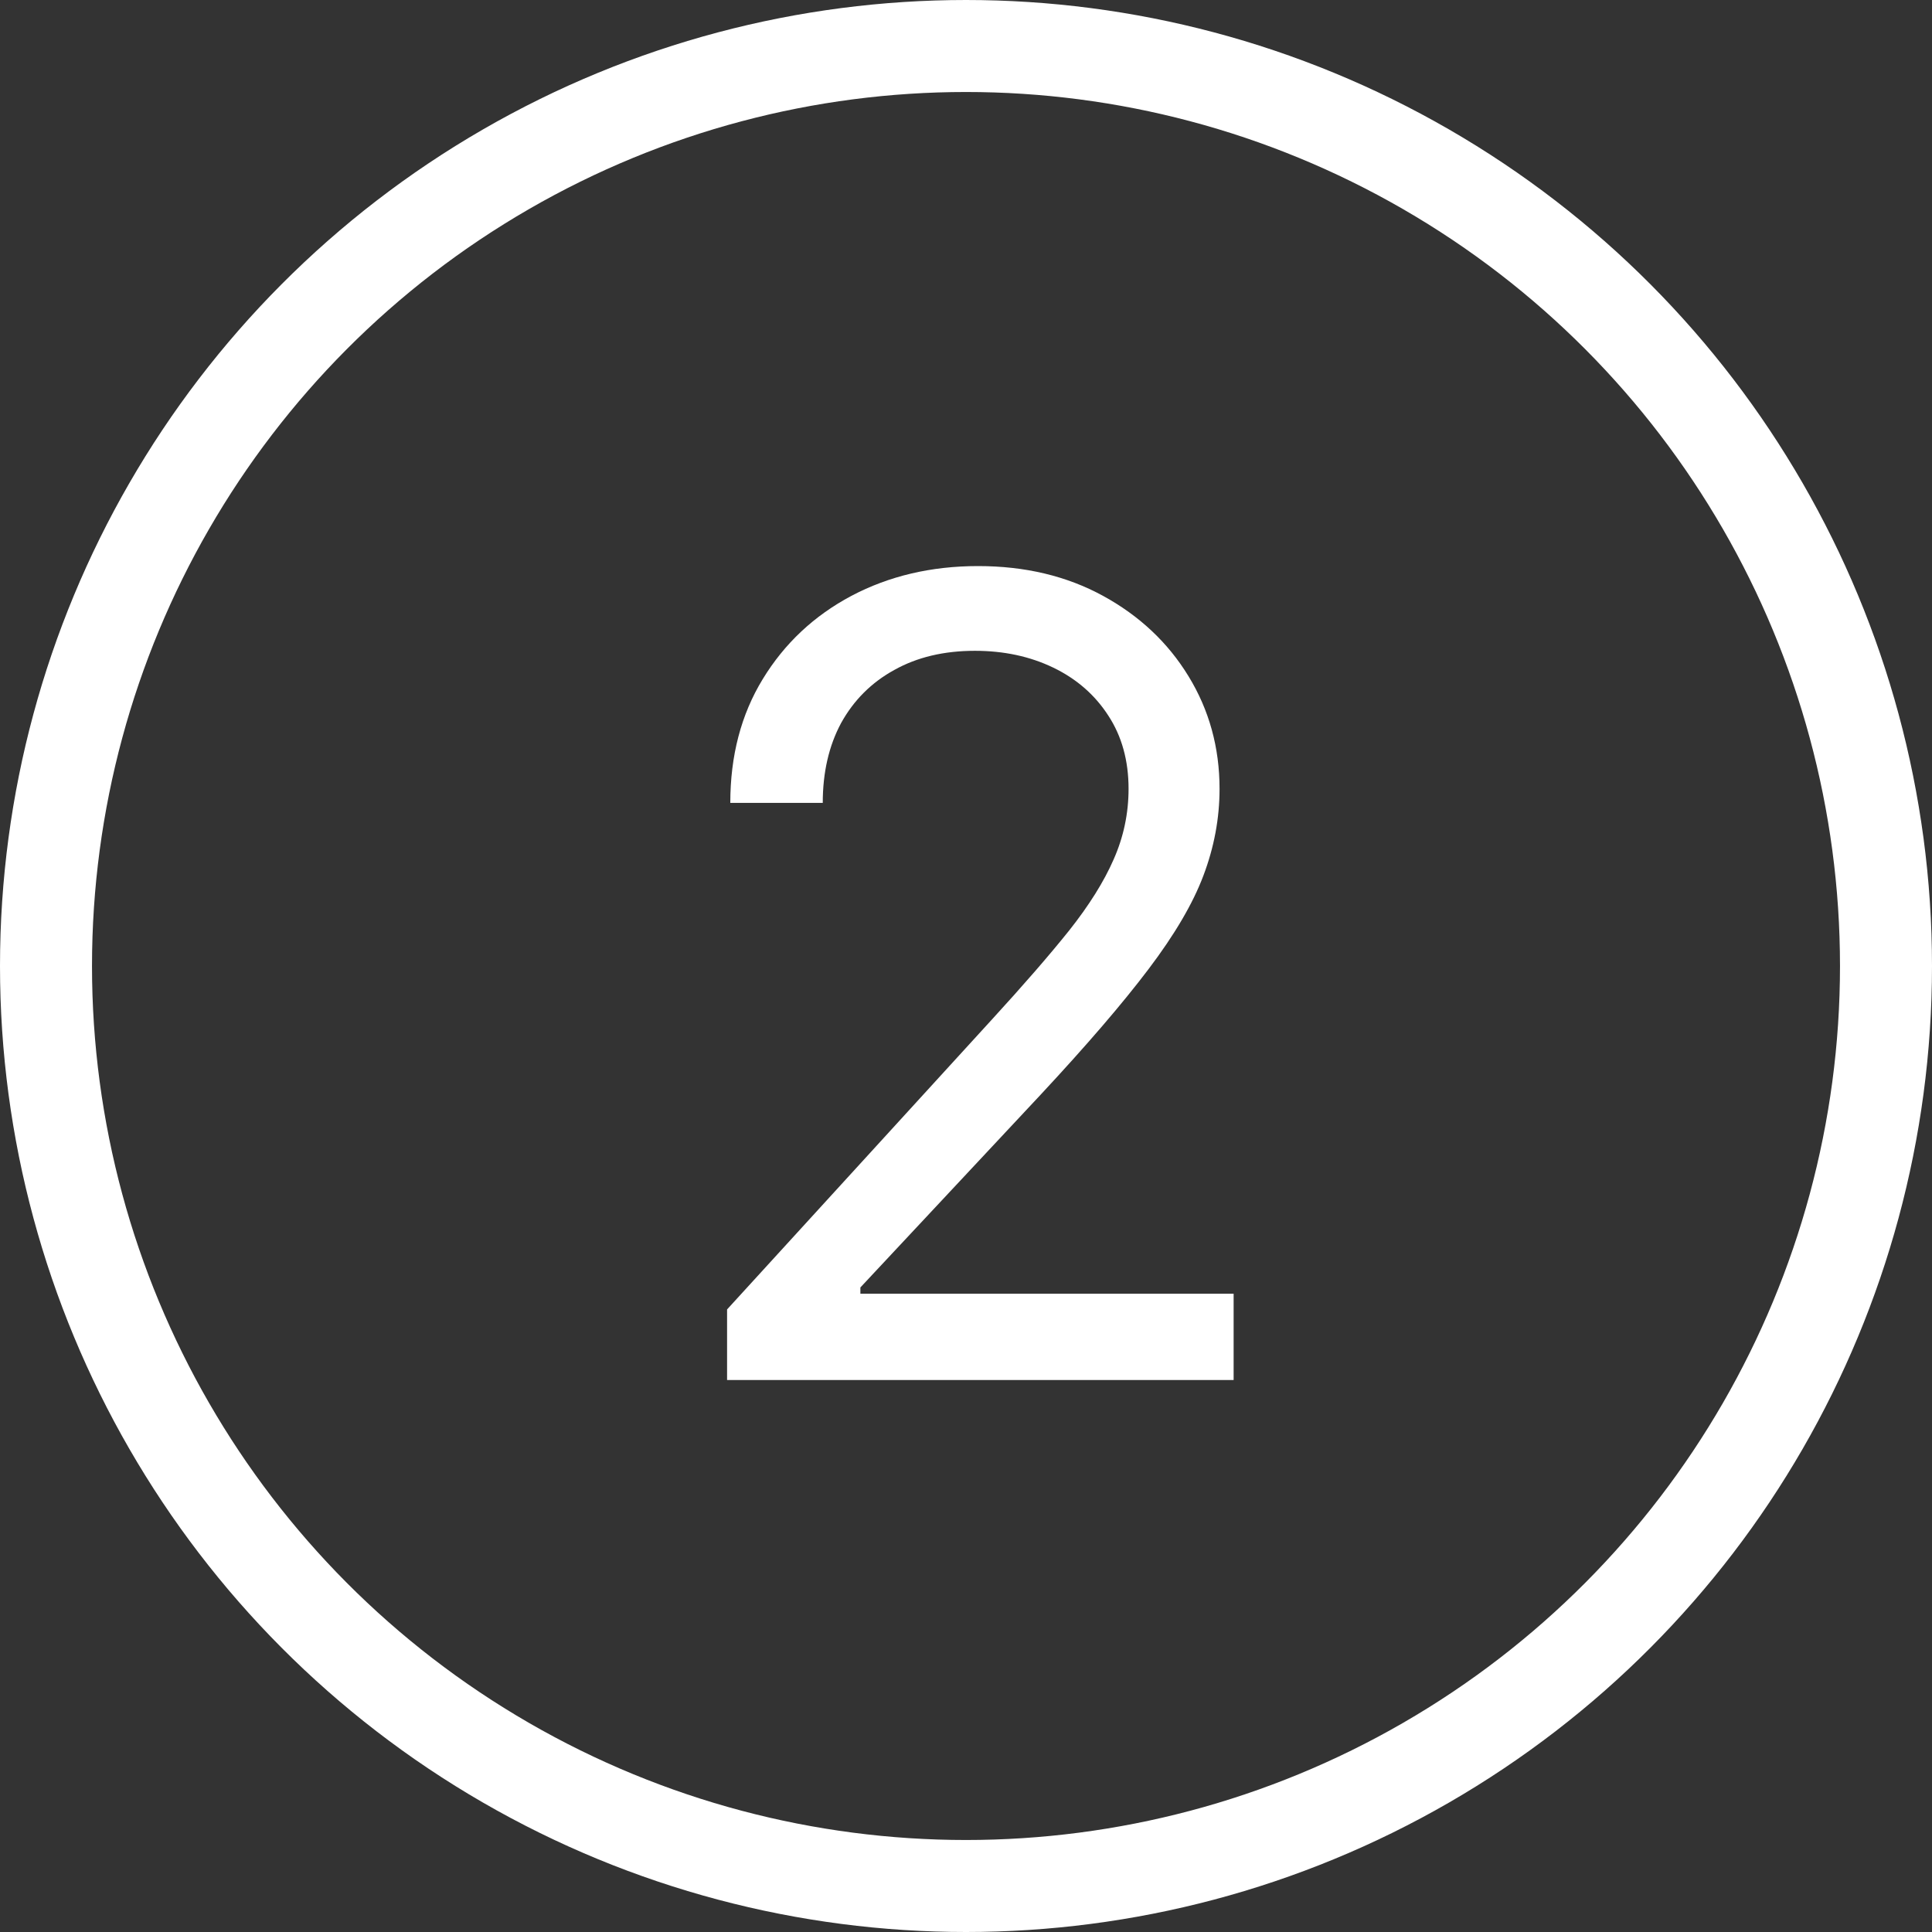
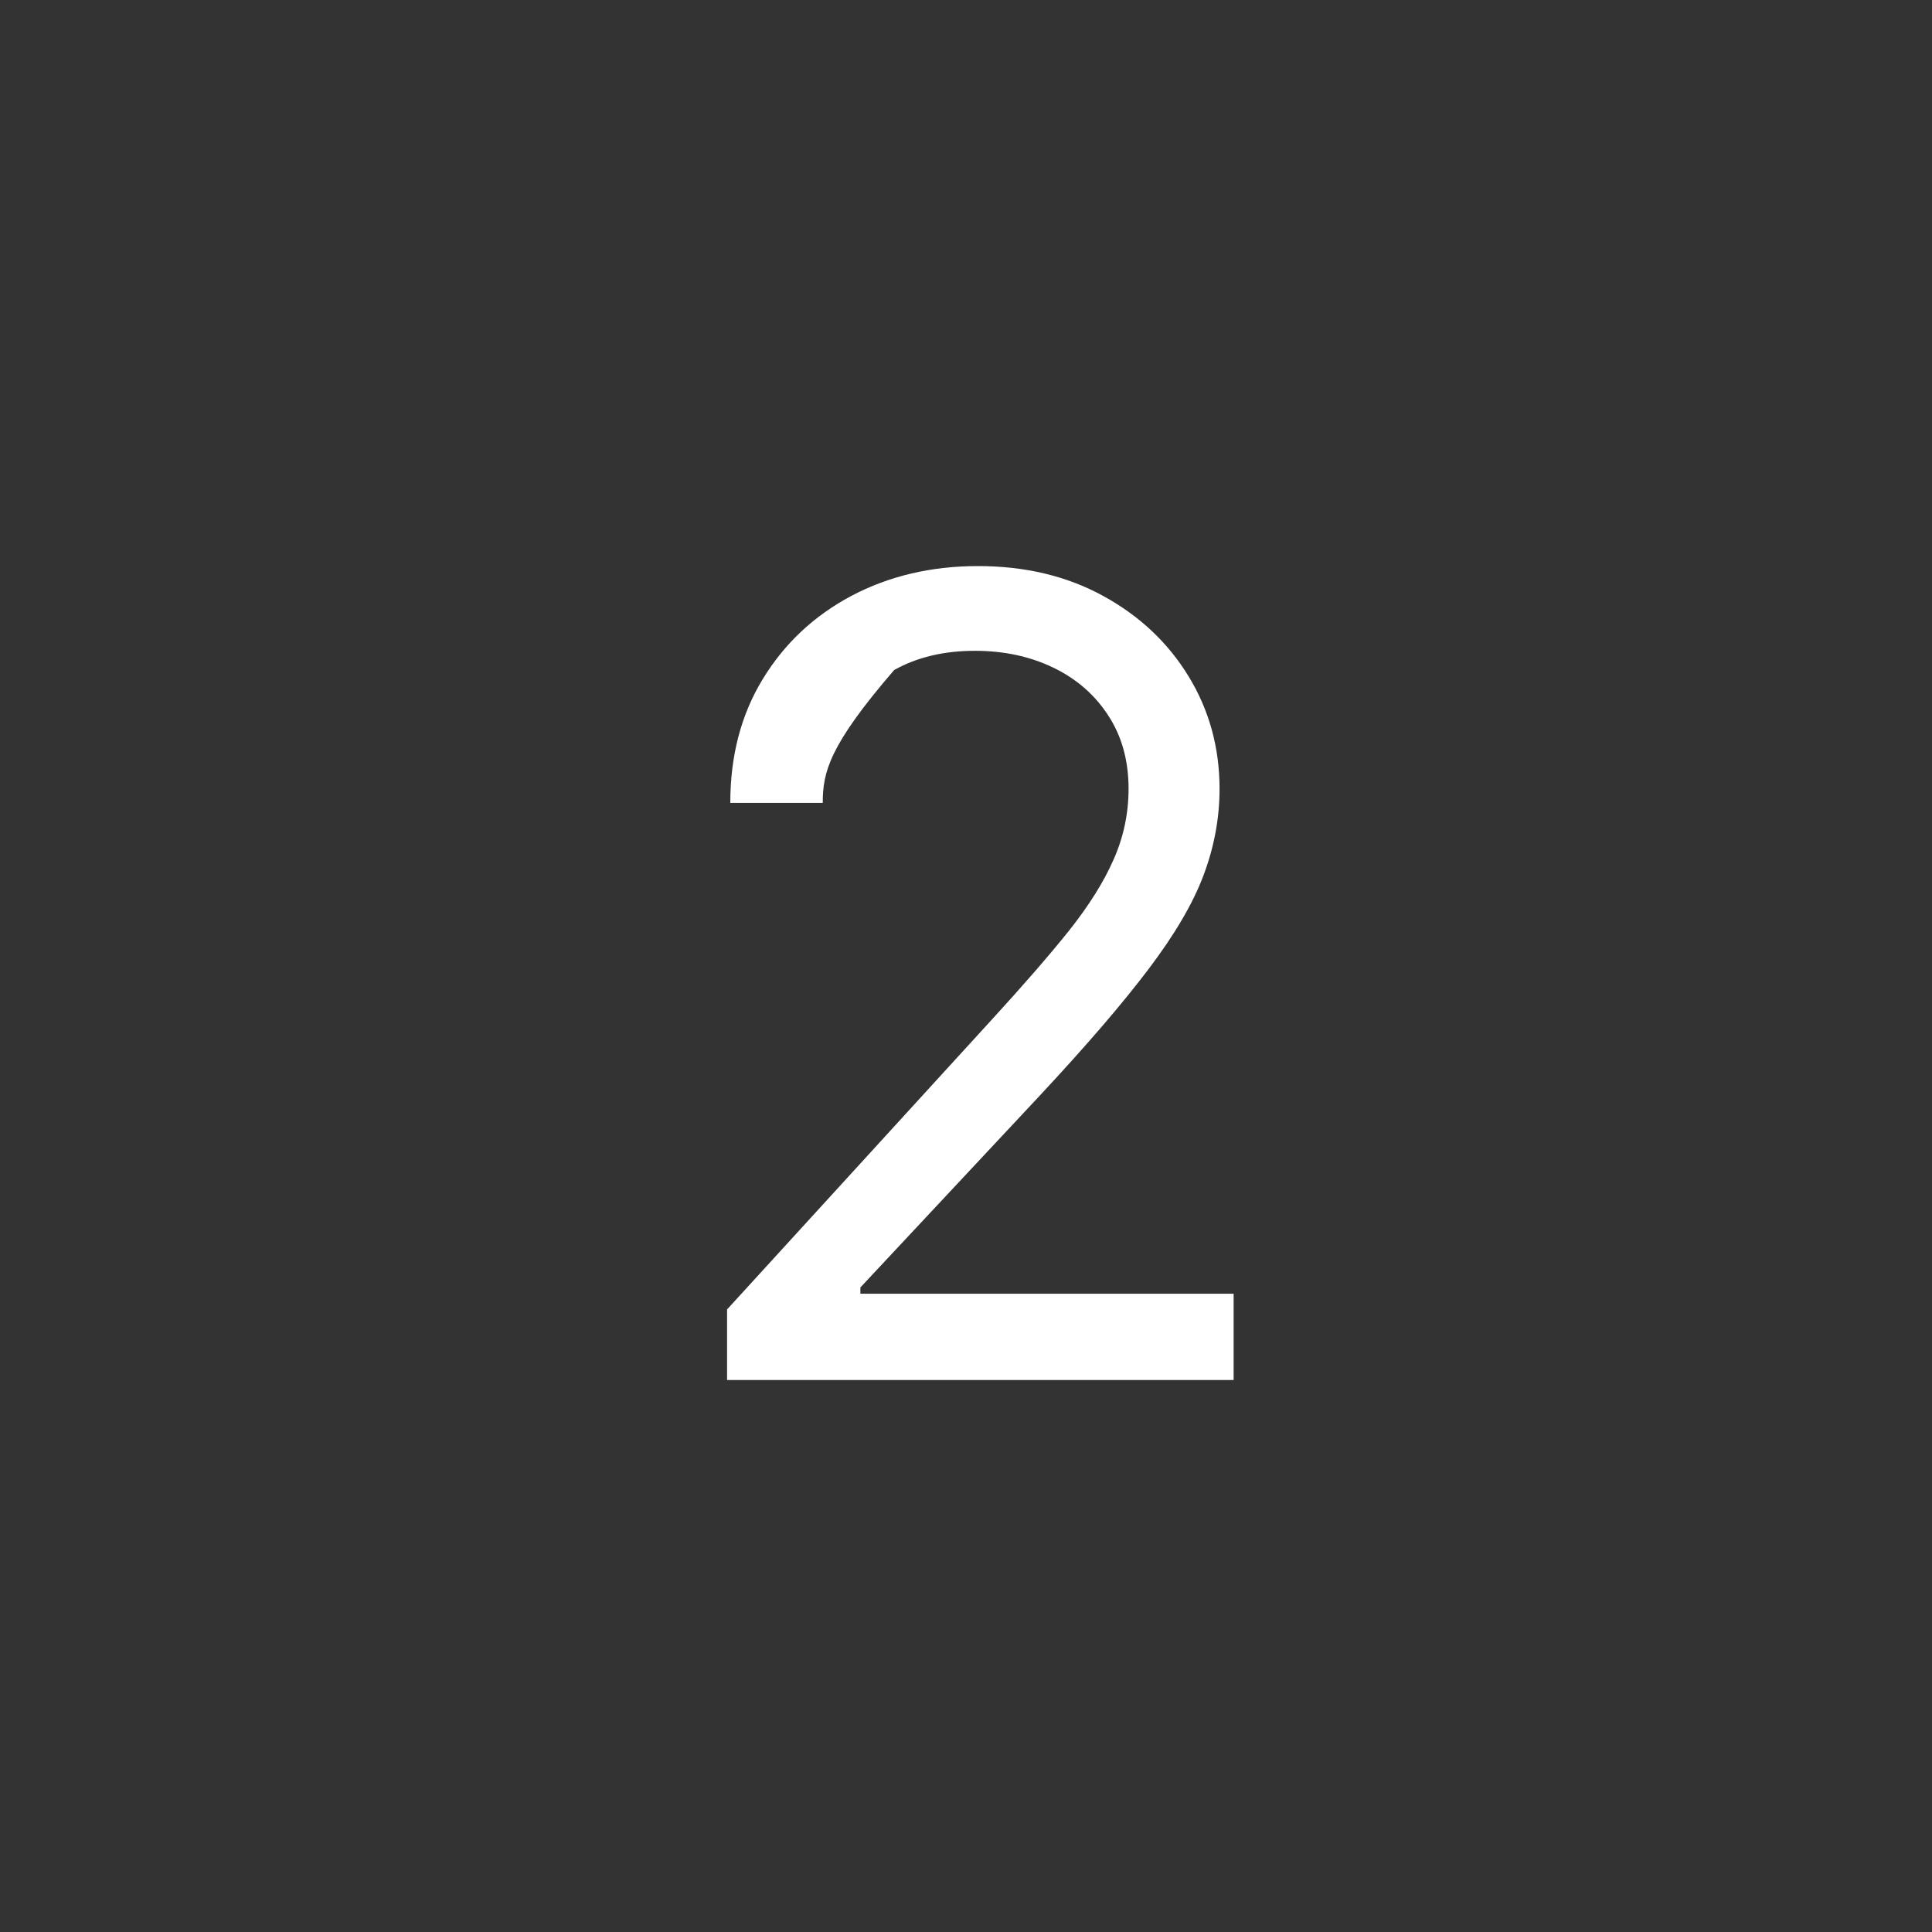
<svg xmlns="http://www.w3.org/2000/svg" width="21" height="21" viewBox="0 0 21 21" fill="none">
  <rect x="0" y="0" width="21" height="21" fill="#333333" stroke="none" />
-   <circle cx="10.5" cy="10.5" r="10" stroke="white" />
-   <path d="M7.903 15V14.233L10.784 11.079C11.122 10.71 11.401 10.389 11.619 10.117C11.838 9.841 12 9.582 12.105 9.341C12.213 9.097 12.267 8.841 12.267 8.574C12.267 8.267 12.193 8.001 12.046 7.777C11.901 7.553 11.702 7.379 11.449 7.257C11.196 7.135 10.912 7.074 10.597 7.074C10.261 7.074 9.969 7.143 9.719 7.283C9.472 7.419 9.28 7.611 9.143 7.858C9.01 8.105 8.943 8.395 8.943 8.727H7.938C7.938 8.216 8.055 7.767 8.291 7.381C8.527 6.994 8.848 6.693 9.254 6.477C9.663 6.261 10.122 6.153 10.631 6.153C11.142 6.153 11.595 6.261 11.99 6.477C12.385 6.693 12.695 6.984 12.919 7.351C13.143 7.717 13.256 8.125 13.256 8.574C13.256 8.895 13.197 9.209 13.081 9.516C12.967 9.82 12.768 10.159 12.484 10.534C12.203 10.906 11.812 11.361 11.312 11.898L9.352 13.994V14.062H13.409V15H7.903Z" fill="white" />
+   <path d="M7.903 15V14.233L10.784 11.079C11.122 10.71 11.401 10.389 11.619 10.117C11.838 9.841 12 9.582 12.105 9.341C12.213 9.097 12.267 8.841 12.267 8.574C12.267 8.267 12.193 8.001 12.046 7.777C11.901 7.553 11.702 7.379 11.449 7.257C11.196 7.135 10.912 7.074 10.597 7.074C10.261 7.074 9.969 7.143 9.719 7.283C9.01 8.105 8.943 8.395 8.943 8.727H7.938C7.938 8.216 8.055 7.767 8.291 7.381C8.527 6.994 8.848 6.693 9.254 6.477C9.663 6.261 10.122 6.153 10.631 6.153C11.142 6.153 11.595 6.261 11.99 6.477C12.385 6.693 12.695 6.984 12.919 7.351C13.143 7.717 13.256 8.125 13.256 8.574C13.256 8.895 13.197 9.209 13.081 9.516C12.967 9.82 12.768 10.159 12.484 10.534C12.203 10.906 11.812 11.361 11.312 11.898L9.352 13.994V14.062H13.409V15H7.903Z" fill="white" />
</svg>